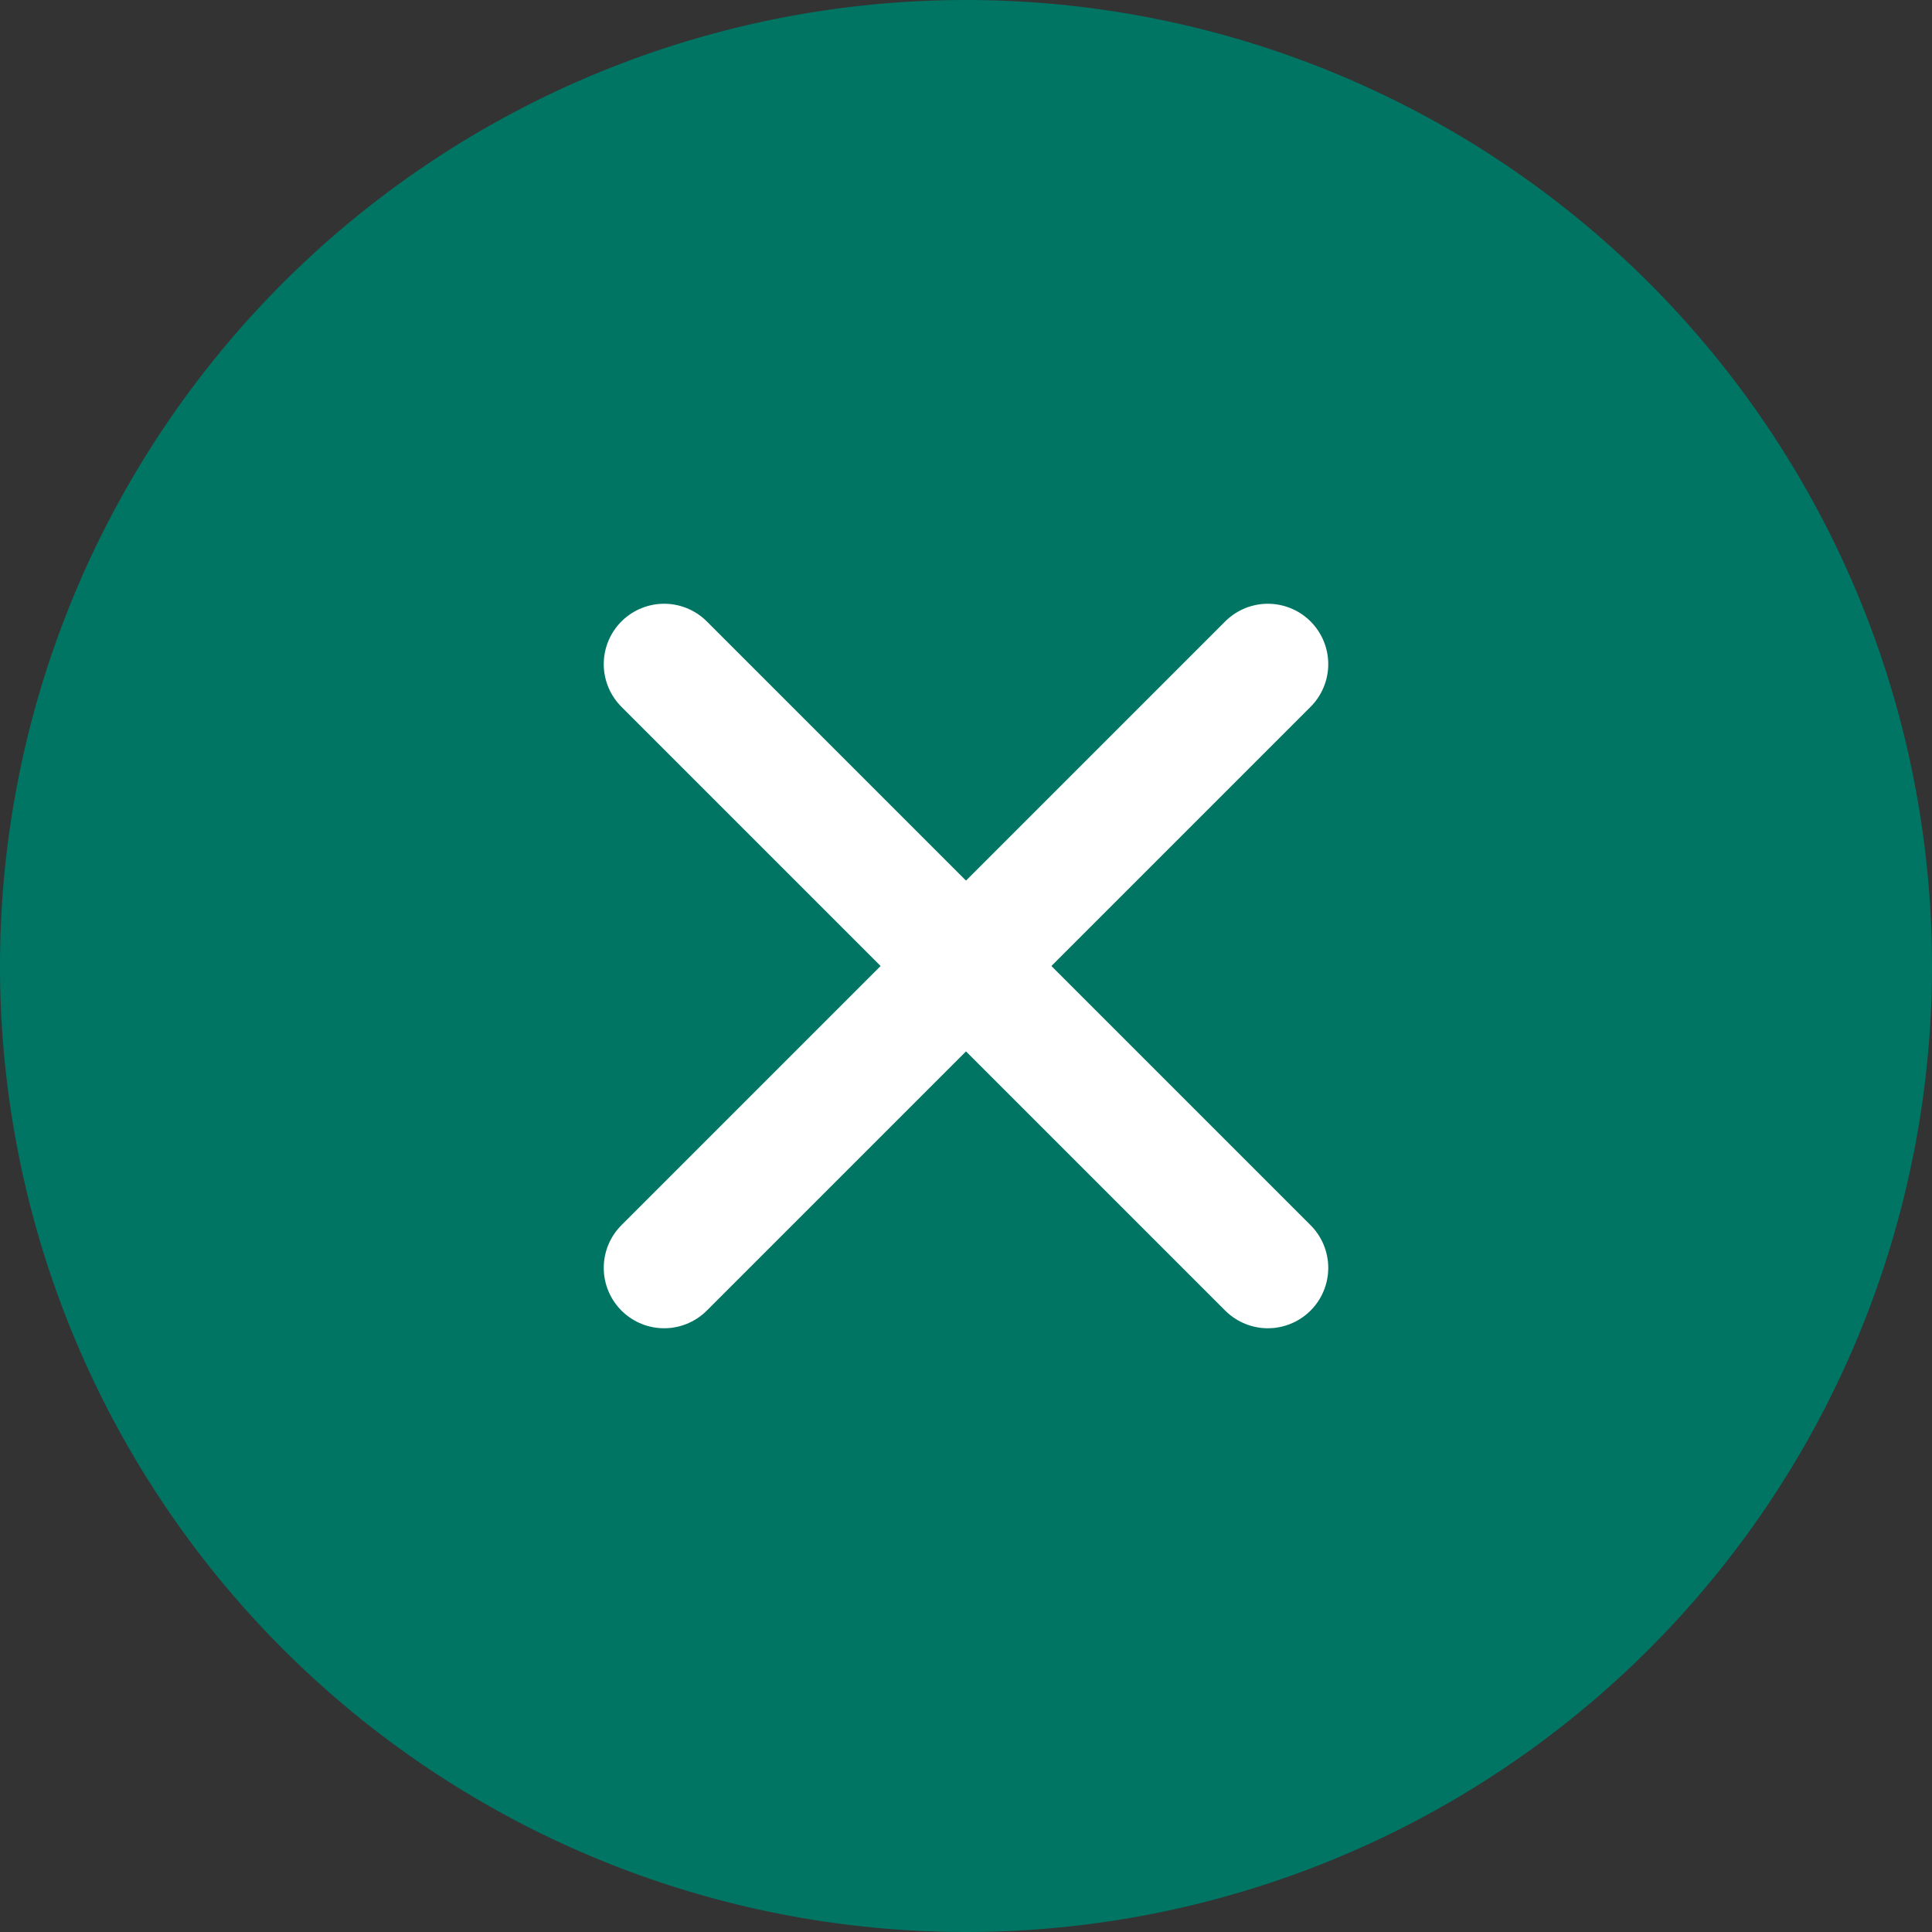
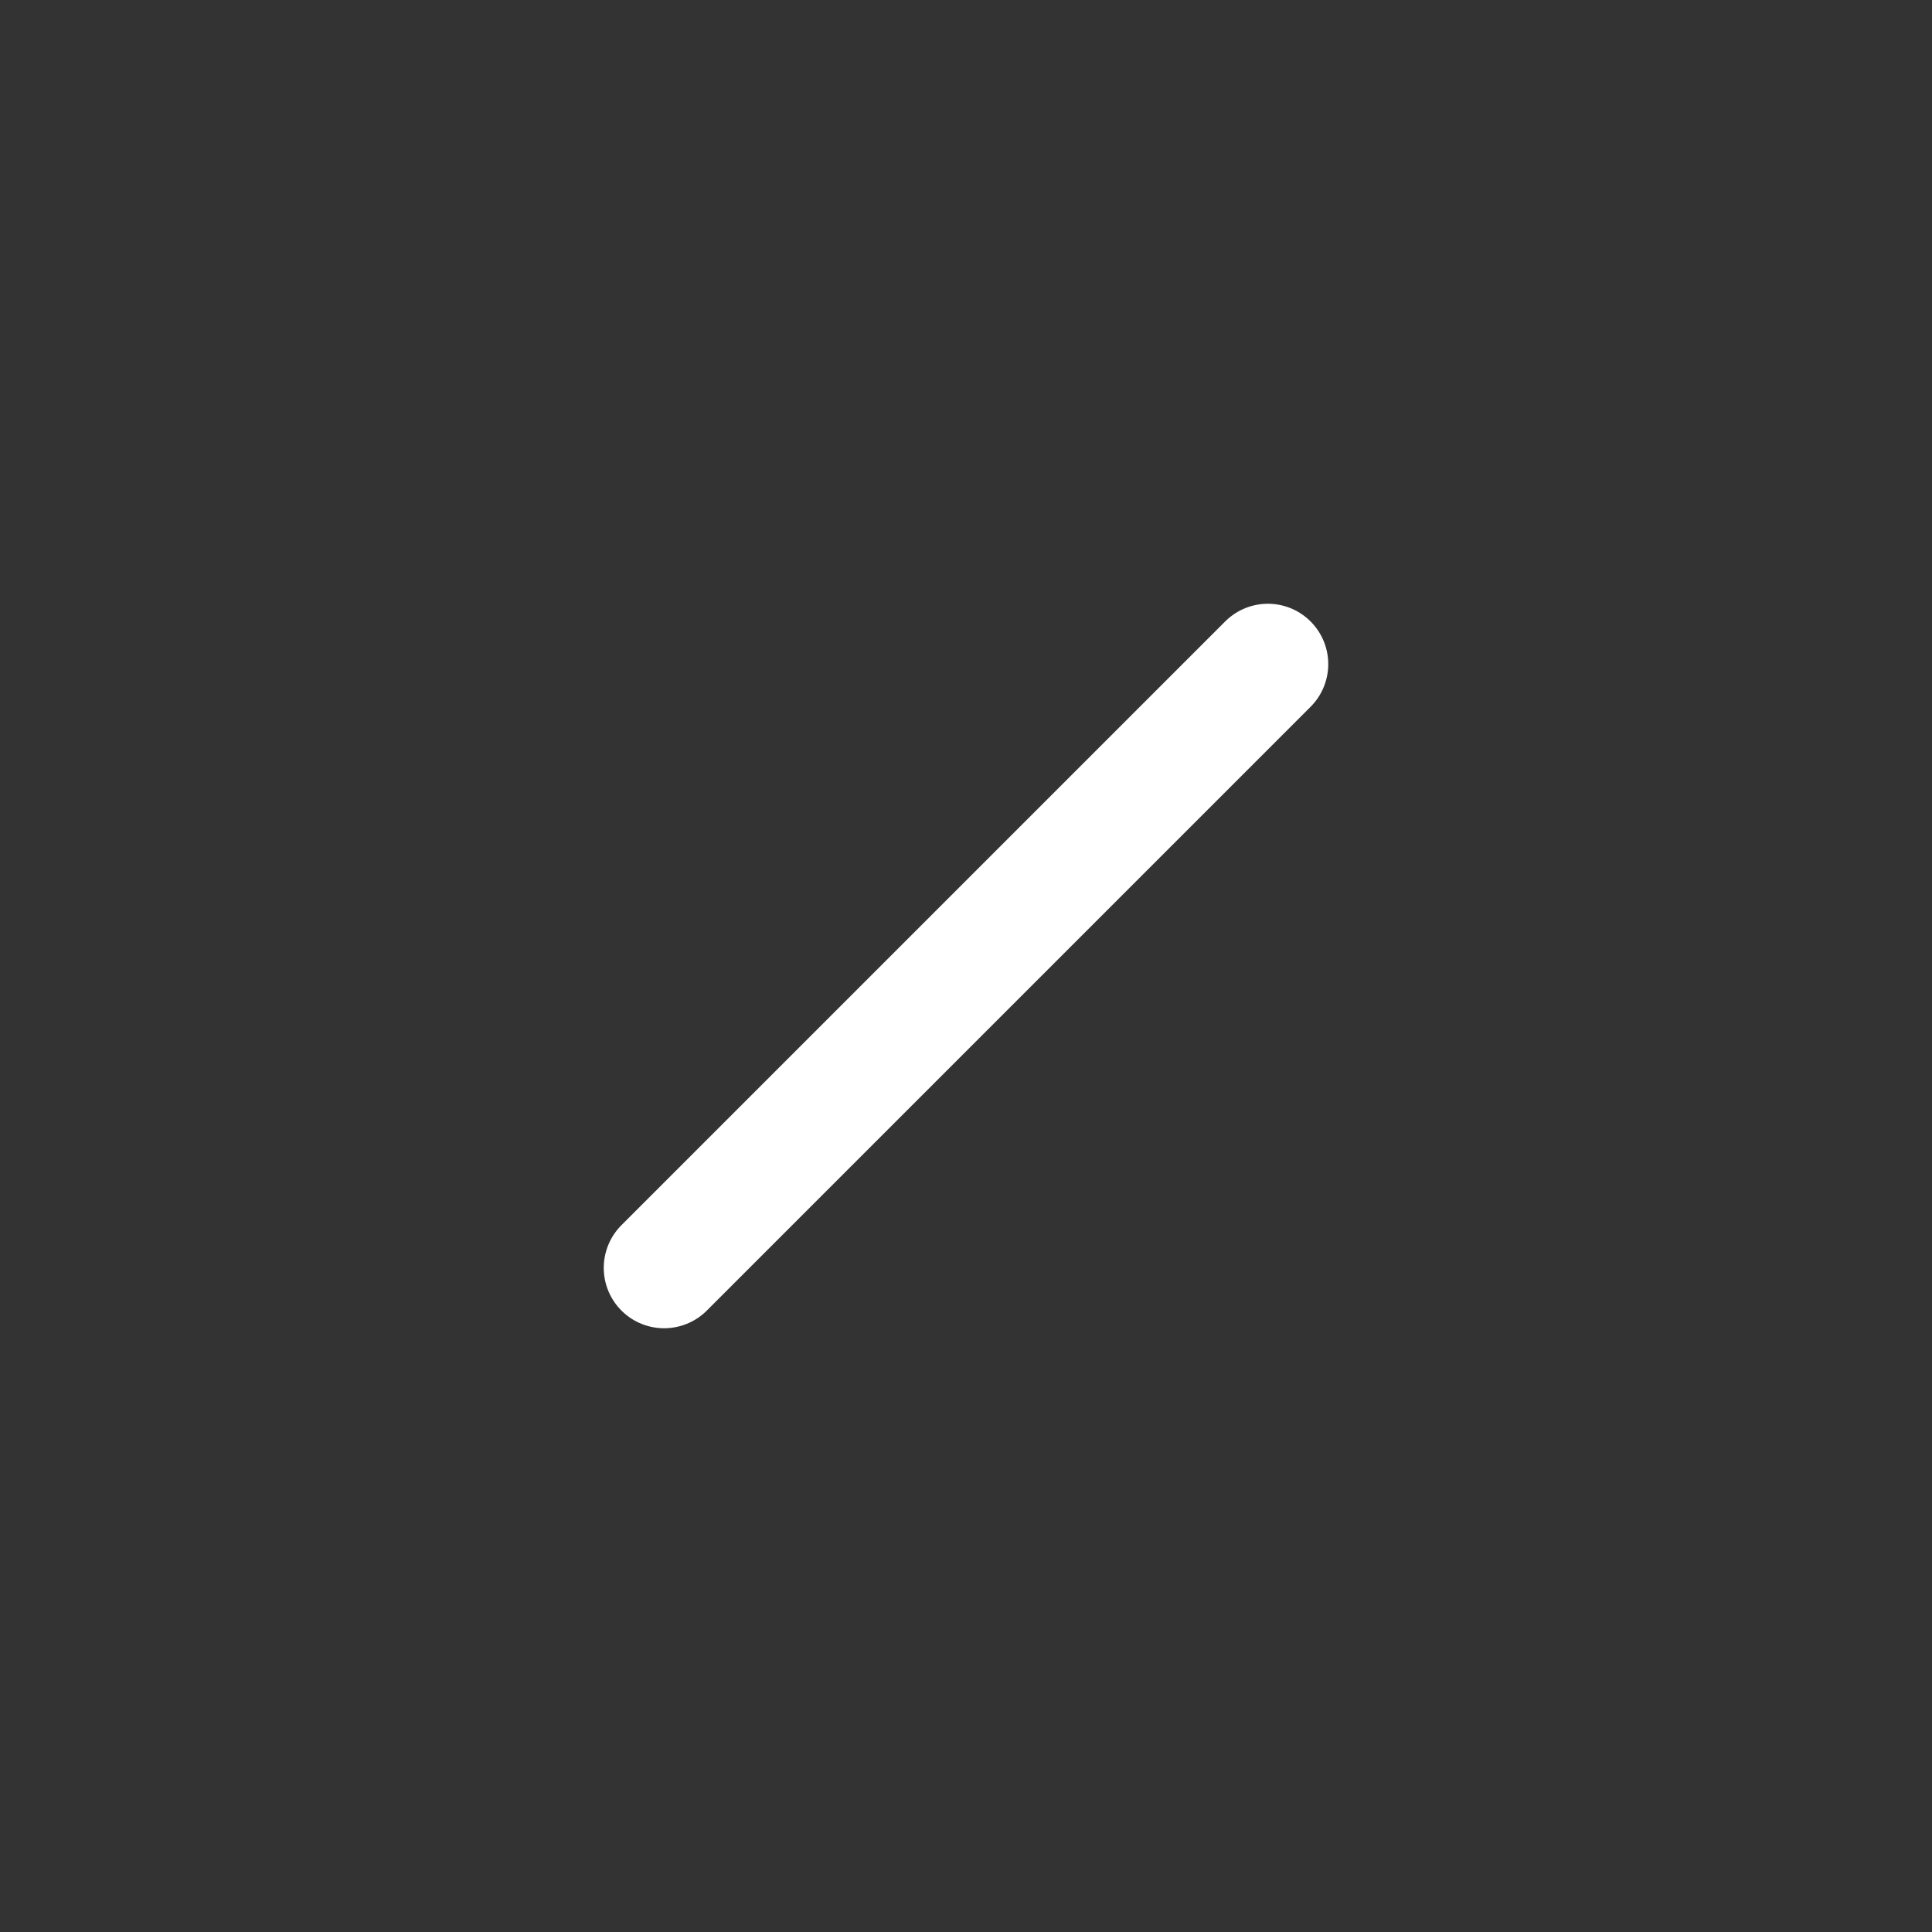
<svg xmlns="http://www.w3.org/2000/svg" width="64" height="64" viewBox="0 0 64 64">
  <rect x="0" y="0" width="64" height="64" fill="#333333" stroke="none" />
  <g id="グループ_3985" data-name="グループ 3985" transform="translate(-1411 -336)">
-     <path id="パス_1175" data-name="パス 1175" d="M64,32A32,32,0,1,1,32,0,32,32,0,0,1,64,32" transform="translate(1411 336)" fill="#007563" />
    <g id="グループ_3984" data-name="グループ 3984">
      <path id="パス_5056" data-name="パス 5056" d="M12779,499.543l-20,20" transform="translate(-11326 -141.543)" fill="none" stroke="#fff" stroke-linecap="round" stroke-width="4" />
-       <path id="パス_5057" data-name="パス 5057" d="M12759,499.543l20,20" transform="translate(-11326 -141.543)" fill="none" stroke="#fff" stroke-linecap="round" stroke-width="4" />
    </g>
  </g>
</svg>